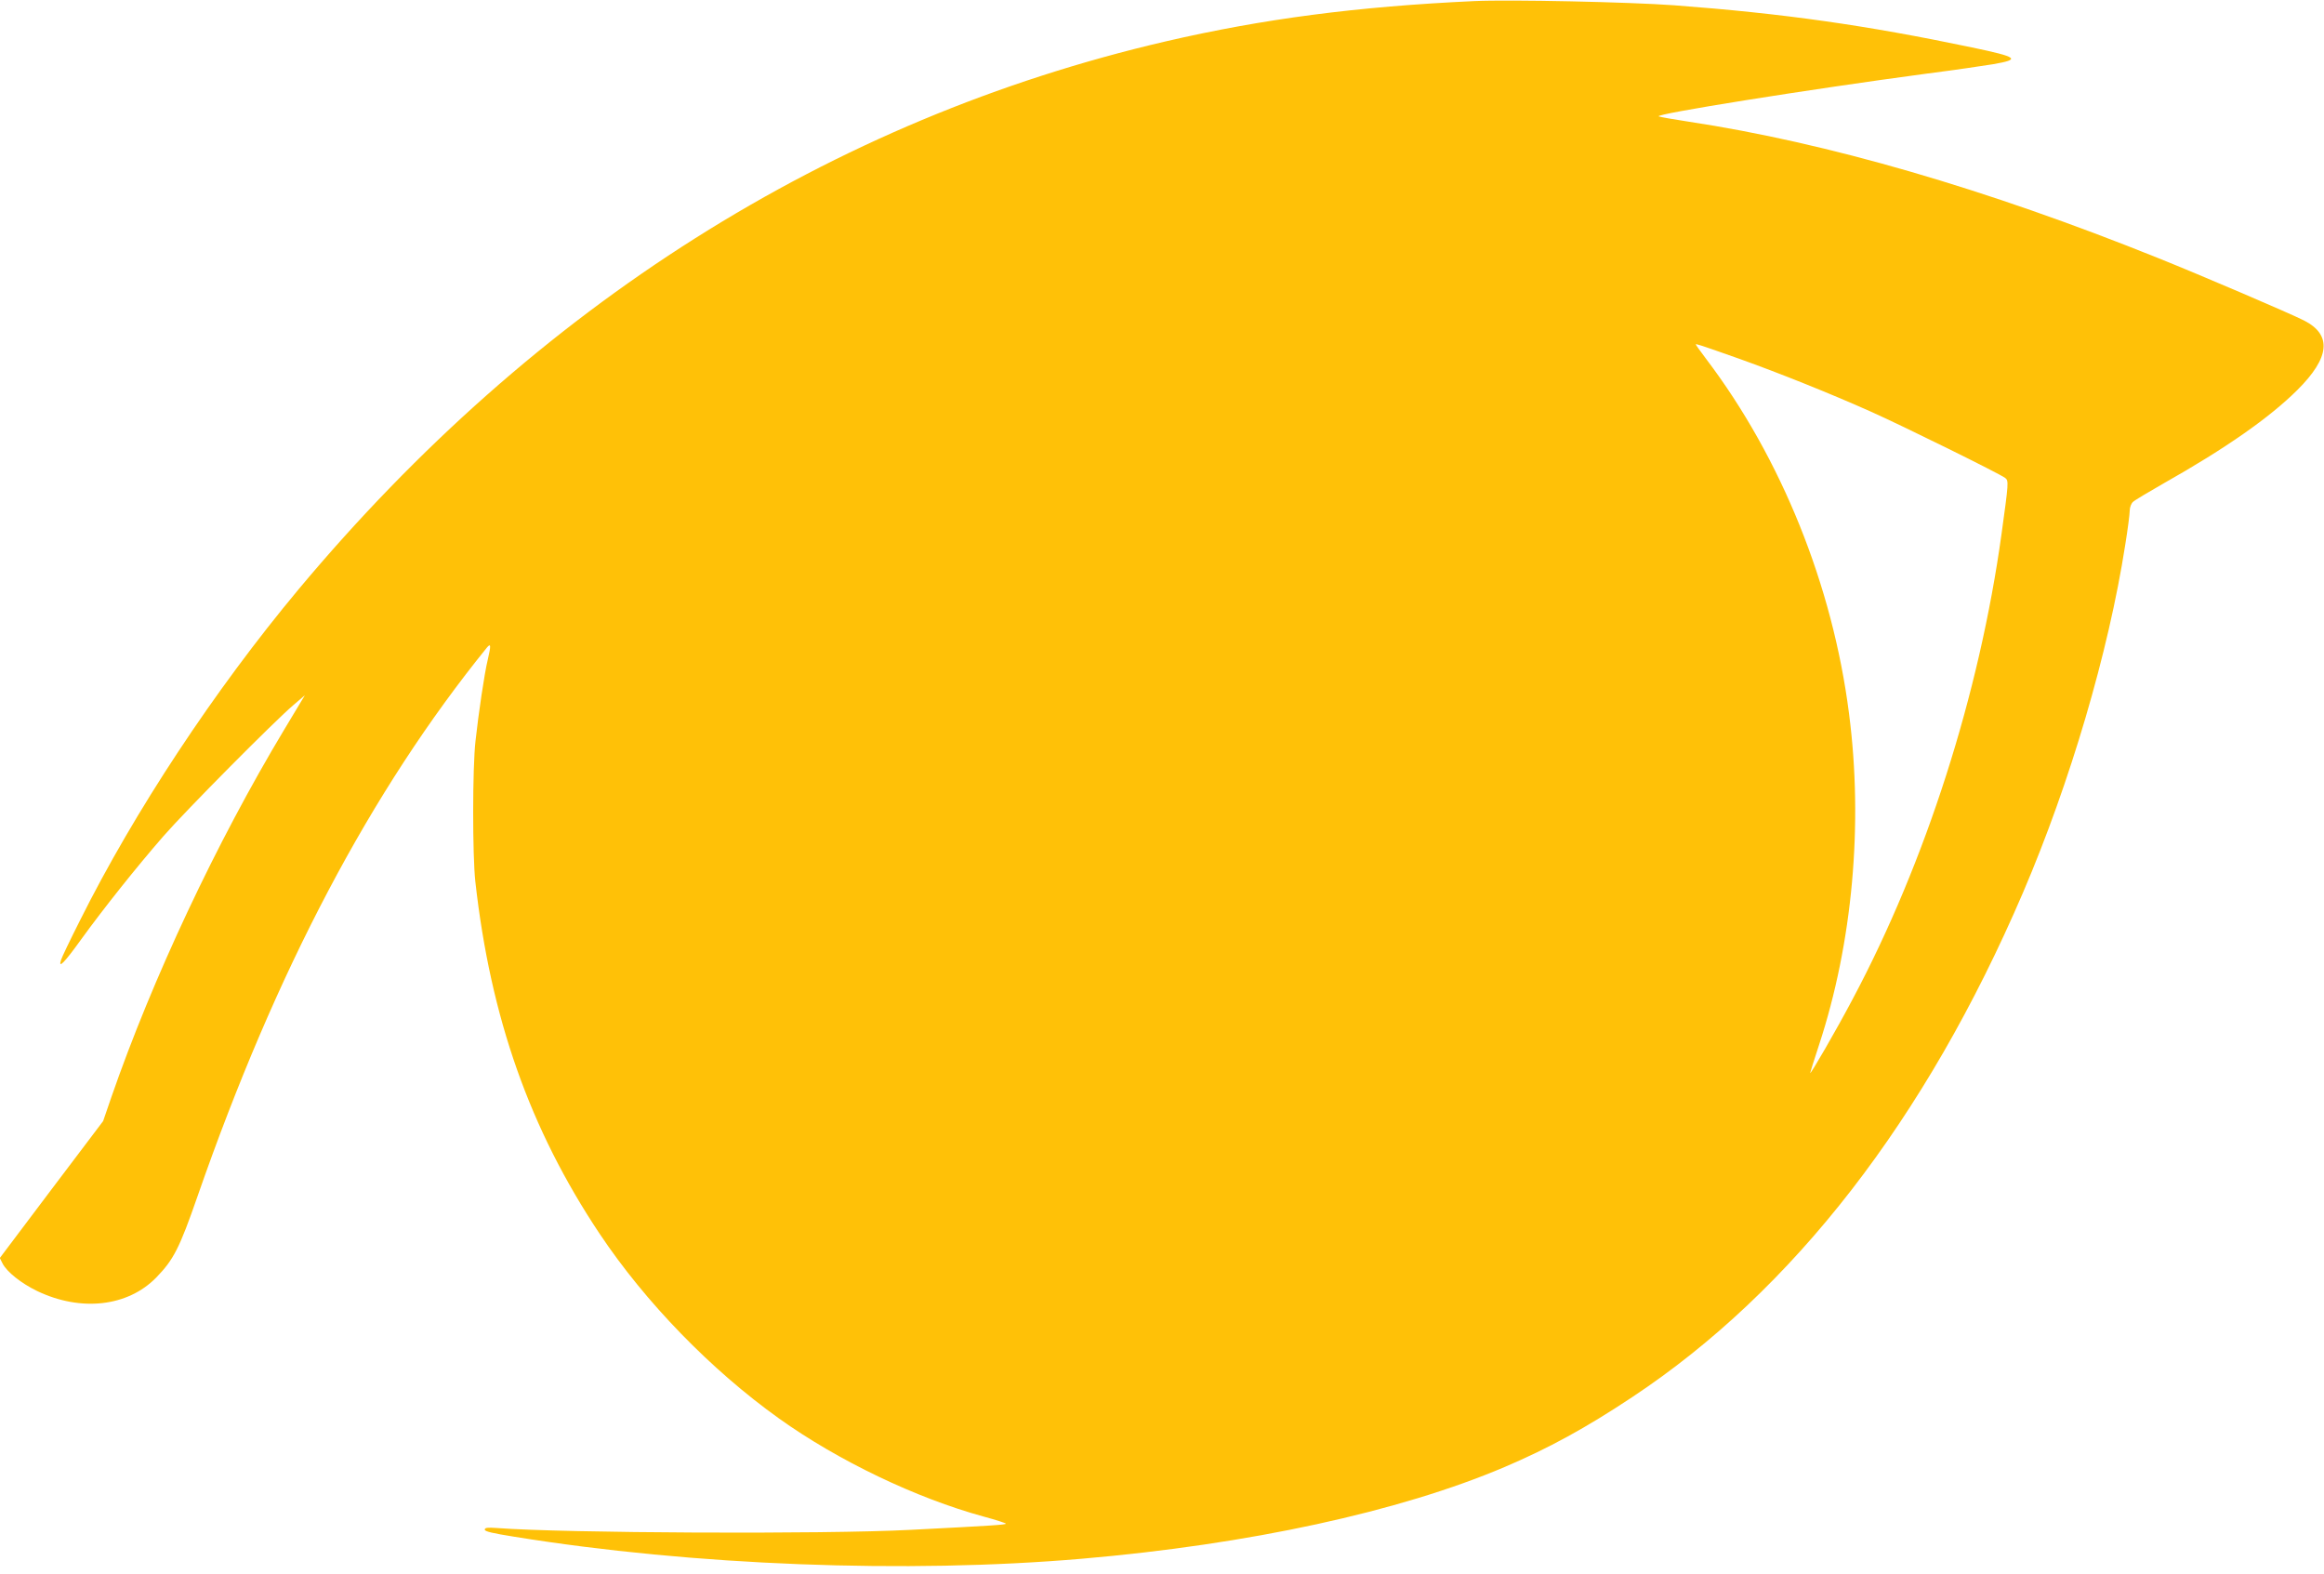
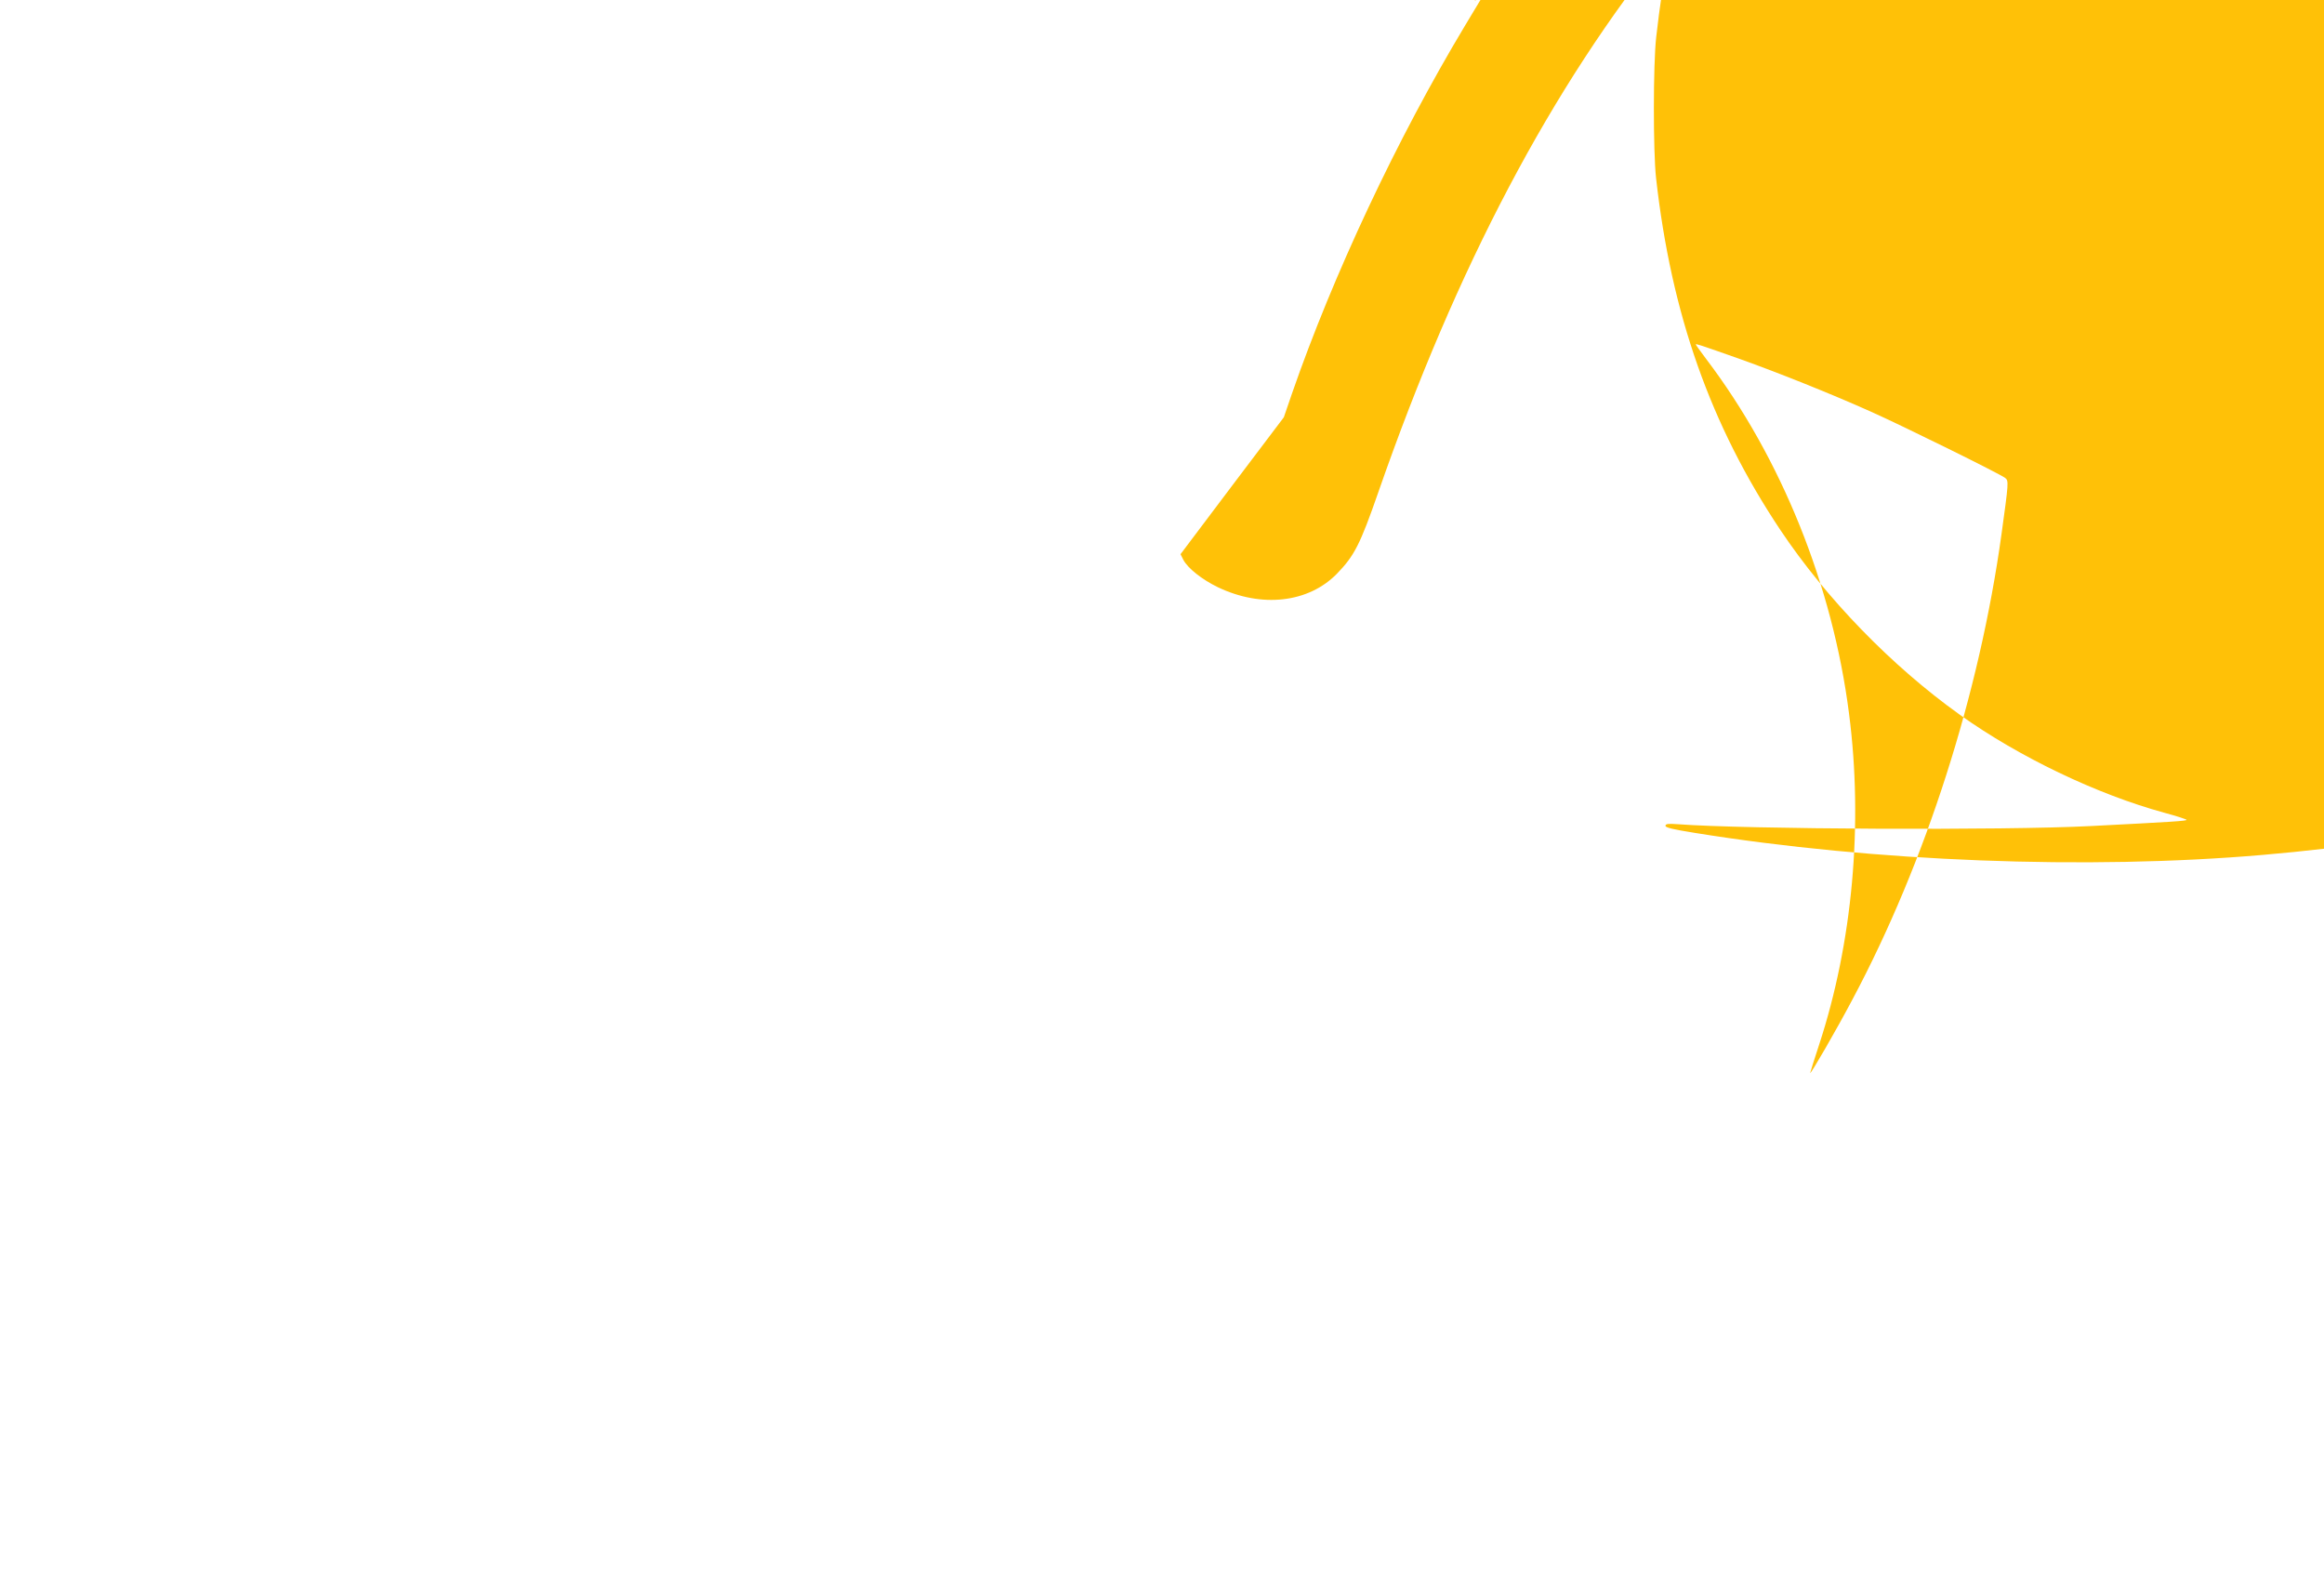
<svg xmlns="http://www.w3.org/2000/svg" version="1.0" width="1280pt" height="867pt" viewBox="0 0 1280 867" preserveAspectRatio="xMidYMid meet">
  <g transform="translate(0,867) scale(0.1,-0.1)" fill="#ffc107" stroke="none">
-     <path d="M8120 8664 c-647 -30 -1165 -98 -1700 -222 -1846 -429 -3470 -1455 -4776 -3018 -463 -555 -904 -1223 -1204 -1824 -54 -107 -101 -205 -104 -217 -16 -50 17 -17 112 115 124 171 303 396 452 567 121 139 614 636 717 723 l62 53 -113 -188 c-375 -624 -727 -1374 -953 -2026 l-45 -131 -285 -377 -284 -377 15 -30 c24 -47 104 -110 191 -152 241 -115 498 -86 655 74 96 99 128 160 229 451 431 1238 953 2229 1593 3019 22 26 23 12 4 -69 -18 -74 -50 -291 -67 -445 -17 -147 -17 -631 -1 -775 84 -751 300 -1363 685 -1940 252 -377 613 -749 988 -1017 325 -232 754 -438 1127 -540 67 -18 122 -36 122 -39 0 -6 -74 -11 -525 -34 -476 -25 -1911 -18 -2277 10 -54 4 -68 2 -68 -9 0 -10 44 -20 163 -39 984 -159 2164 -204 3127 -121 919 79 1749 259 2327 505 242 103 447 215 703 385 887 588 1616 1529 2152 2778 259 605 471 1323 563 1914 14 86 25 172 25 190 0 18 8 39 18 48 9 9 85 54 167 101 344 194 585 363 738 515 180 179 192 304 37 383 -79 40 -567 249 -804 344 -949 382 -1825 636 -2586 751 -80 12 -153 25 -164 29 -32 12 828 149 1479 236 149 19 311 43 360 51 157 27 142 39 -115 93 -583 122 -1030 186 -1640 232 -250 18 -903 32 -1100 23z m1460 -1970 c221 -79 505 -193 720 -289 190 -85 710 -342 744 -367 20 -16 19 -25 -20 -308 -122 -883 -417 -1805 -820 -2562 -89 -169 -234 -419 -234 -407 0 3 22 73 49 155 184 561 244 1214 165 1824 -90 705 -373 1407 -786 1952 -32 42 -58 79 -58 81 0 5 22 -2 240 -79z" />
+     <path d="M8120 8664 l62 53 -113 -188 c-375 -624 -727 -1374 -953 -2026 l-45 -131 -285 -377 -284 -377 15 -30 c24 -47 104 -110 191 -152 241 -115 498 -86 655 74 96 99 128 160 229 451 431 1238 953 2229 1593 3019 22 26 23 12 4 -69 -18 -74 -50 -291 -67 -445 -17 -147 -17 -631 -1 -775 84 -751 300 -1363 685 -1940 252 -377 613 -749 988 -1017 325 -232 754 -438 1127 -540 67 -18 122 -36 122 -39 0 -6 -74 -11 -525 -34 -476 -25 -1911 -18 -2277 10 -54 4 -68 2 -68 -9 0 -10 44 -20 163 -39 984 -159 2164 -204 3127 -121 919 79 1749 259 2327 505 242 103 447 215 703 385 887 588 1616 1529 2152 2778 259 605 471 1323 563 1914 14 86 25 172 25 190 0 18 8 39 18 48 9 9 85 54 167 101 344 194 585 363 738 515 180 179 192 304 37 383 -79 40 -567 249 -804 344 -949 382 -1825 636 -2586 751 -80 12 -153 25 -164 29 -32 12 828 149 1479 236 149 19 311 43 360 51 157 27 142 39 -115 93 -583 122 -1030 186 -1640 232 -250 18 -903 32 -1100 23z m1460 -1970 c221 -79 505 -193 720 -289 190 -85 710 -342 744 -367 20 -16 19 -25 -20 -308 -122 -883 -417 -1805 -820 -2562 -89 -169 -234 -419 -234 -407 0 3 22 73 49 155 184 561 244 1214 165 1824 -90 705 -373 1407 -786 1952 -32 42 -58 79 -58 81 0 5 22 -2 240 -79z" />
  </g>
</svg>